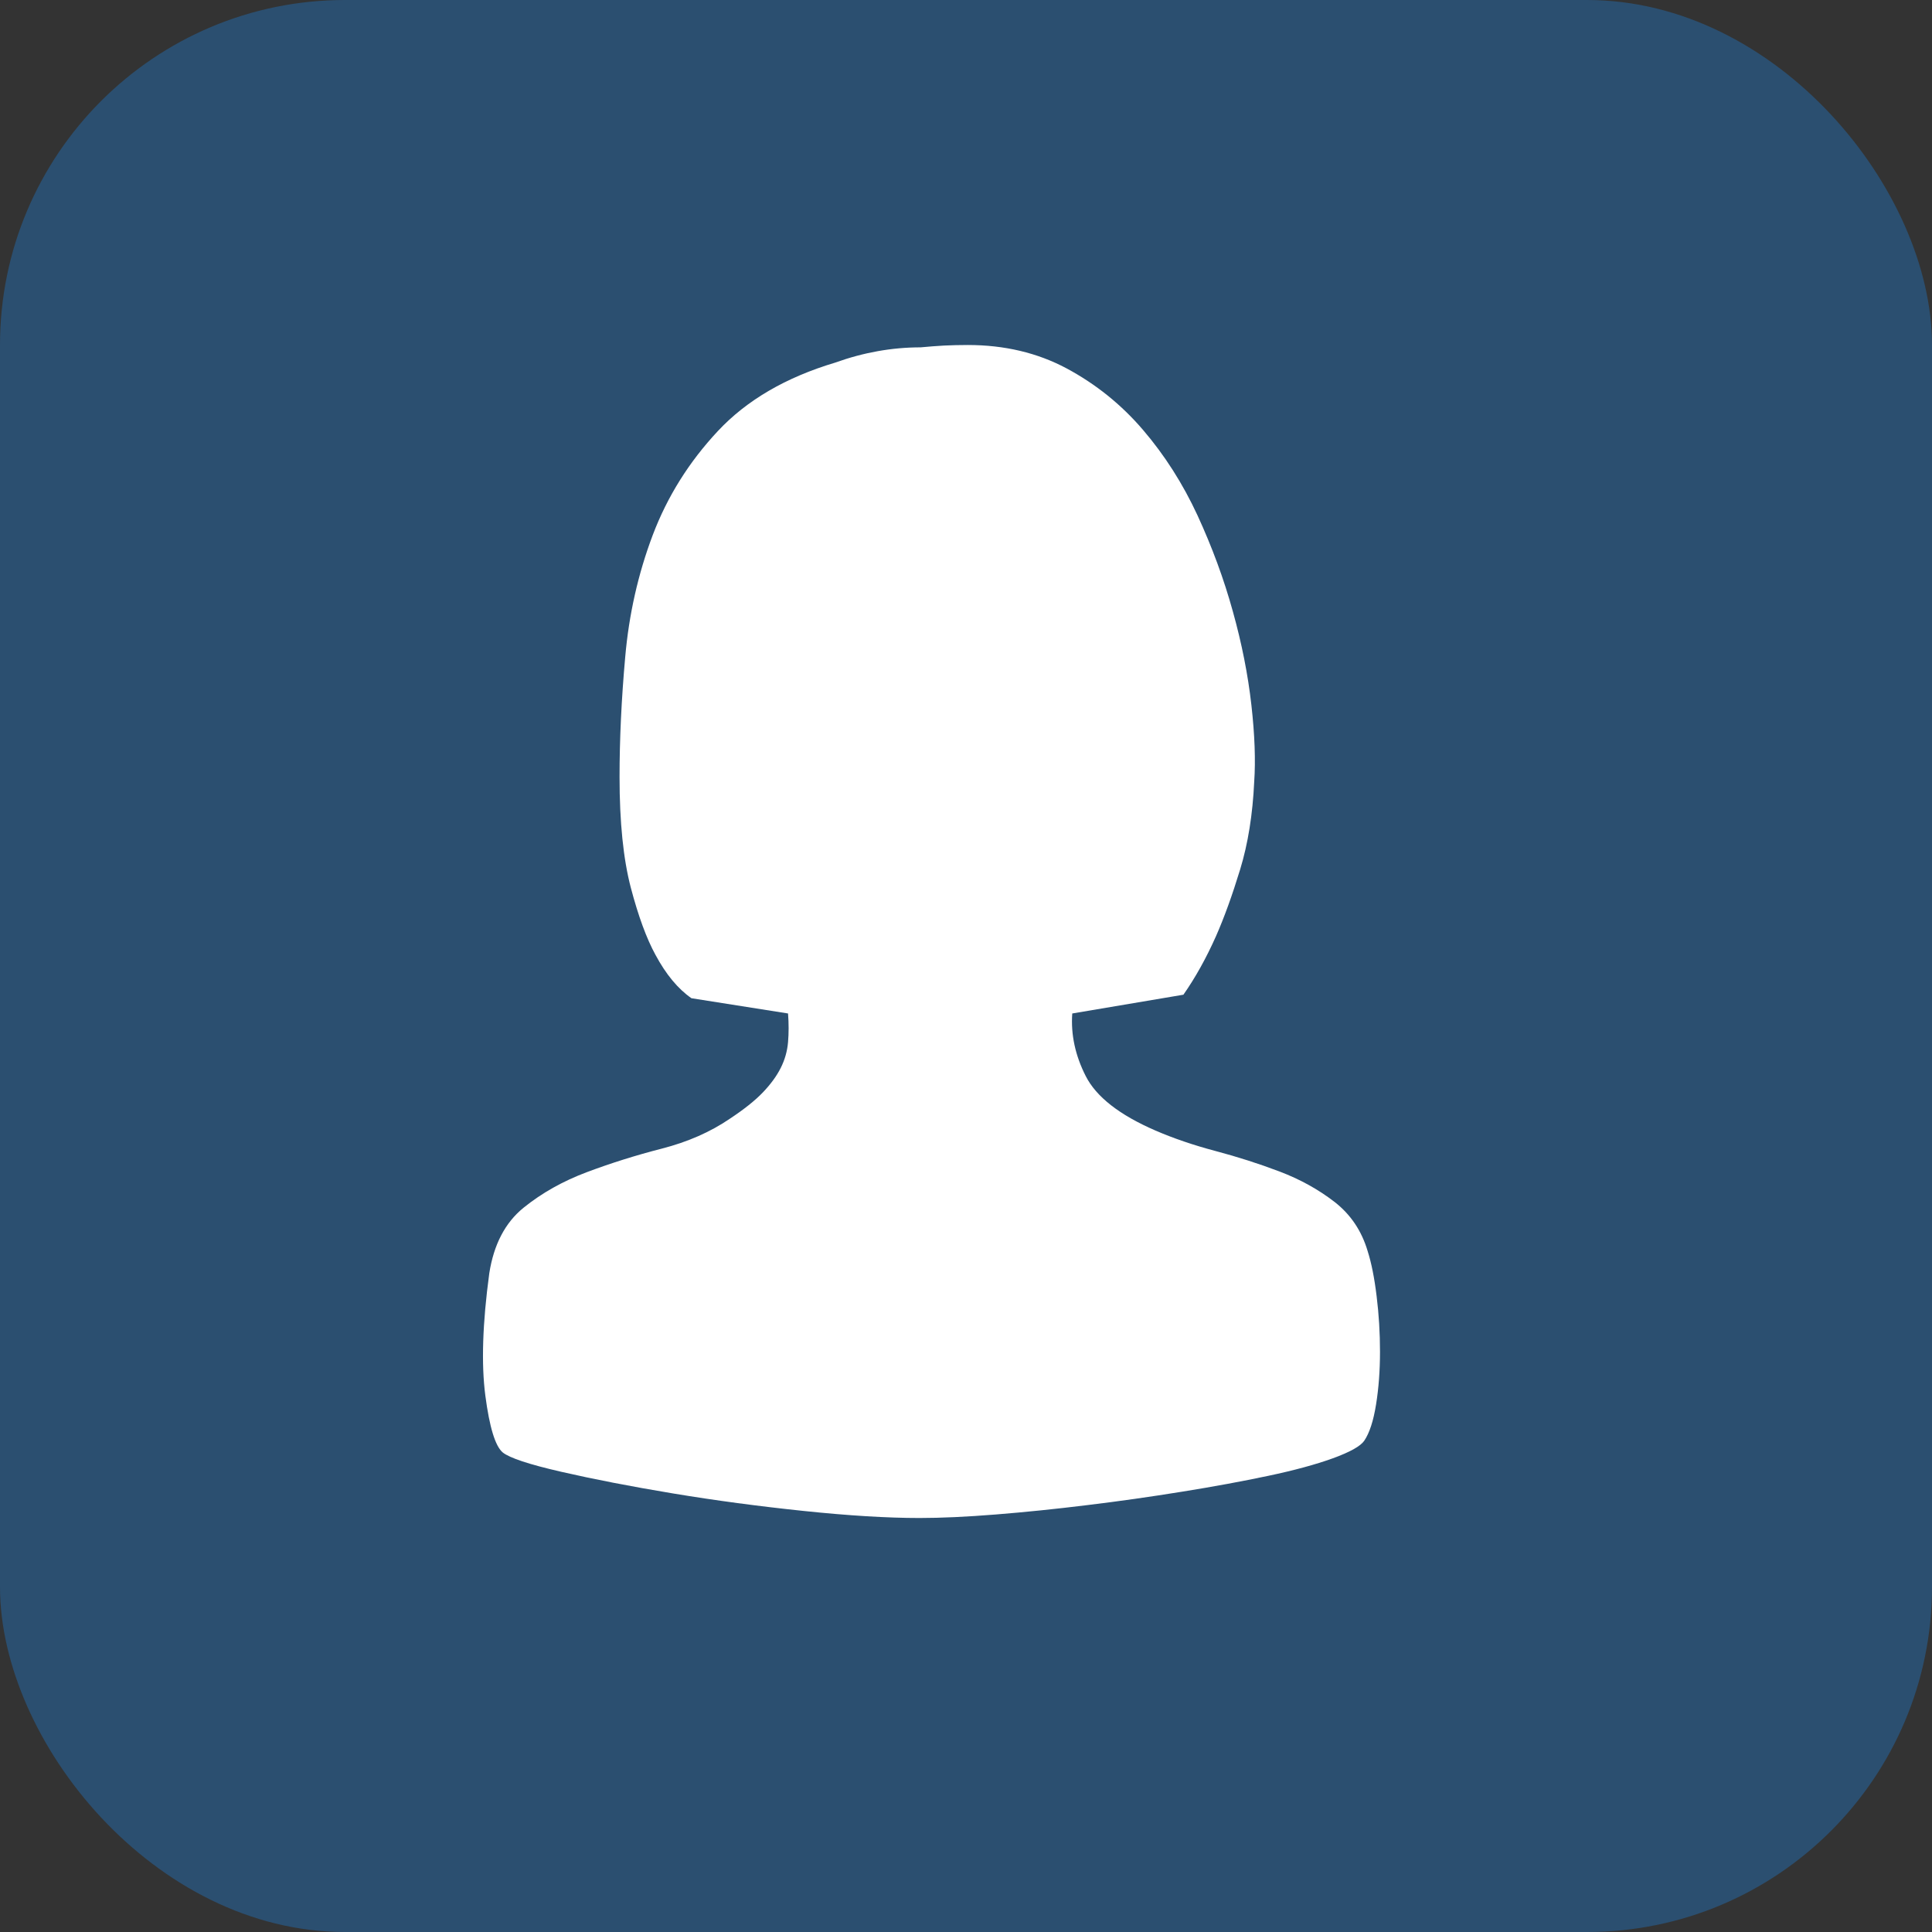
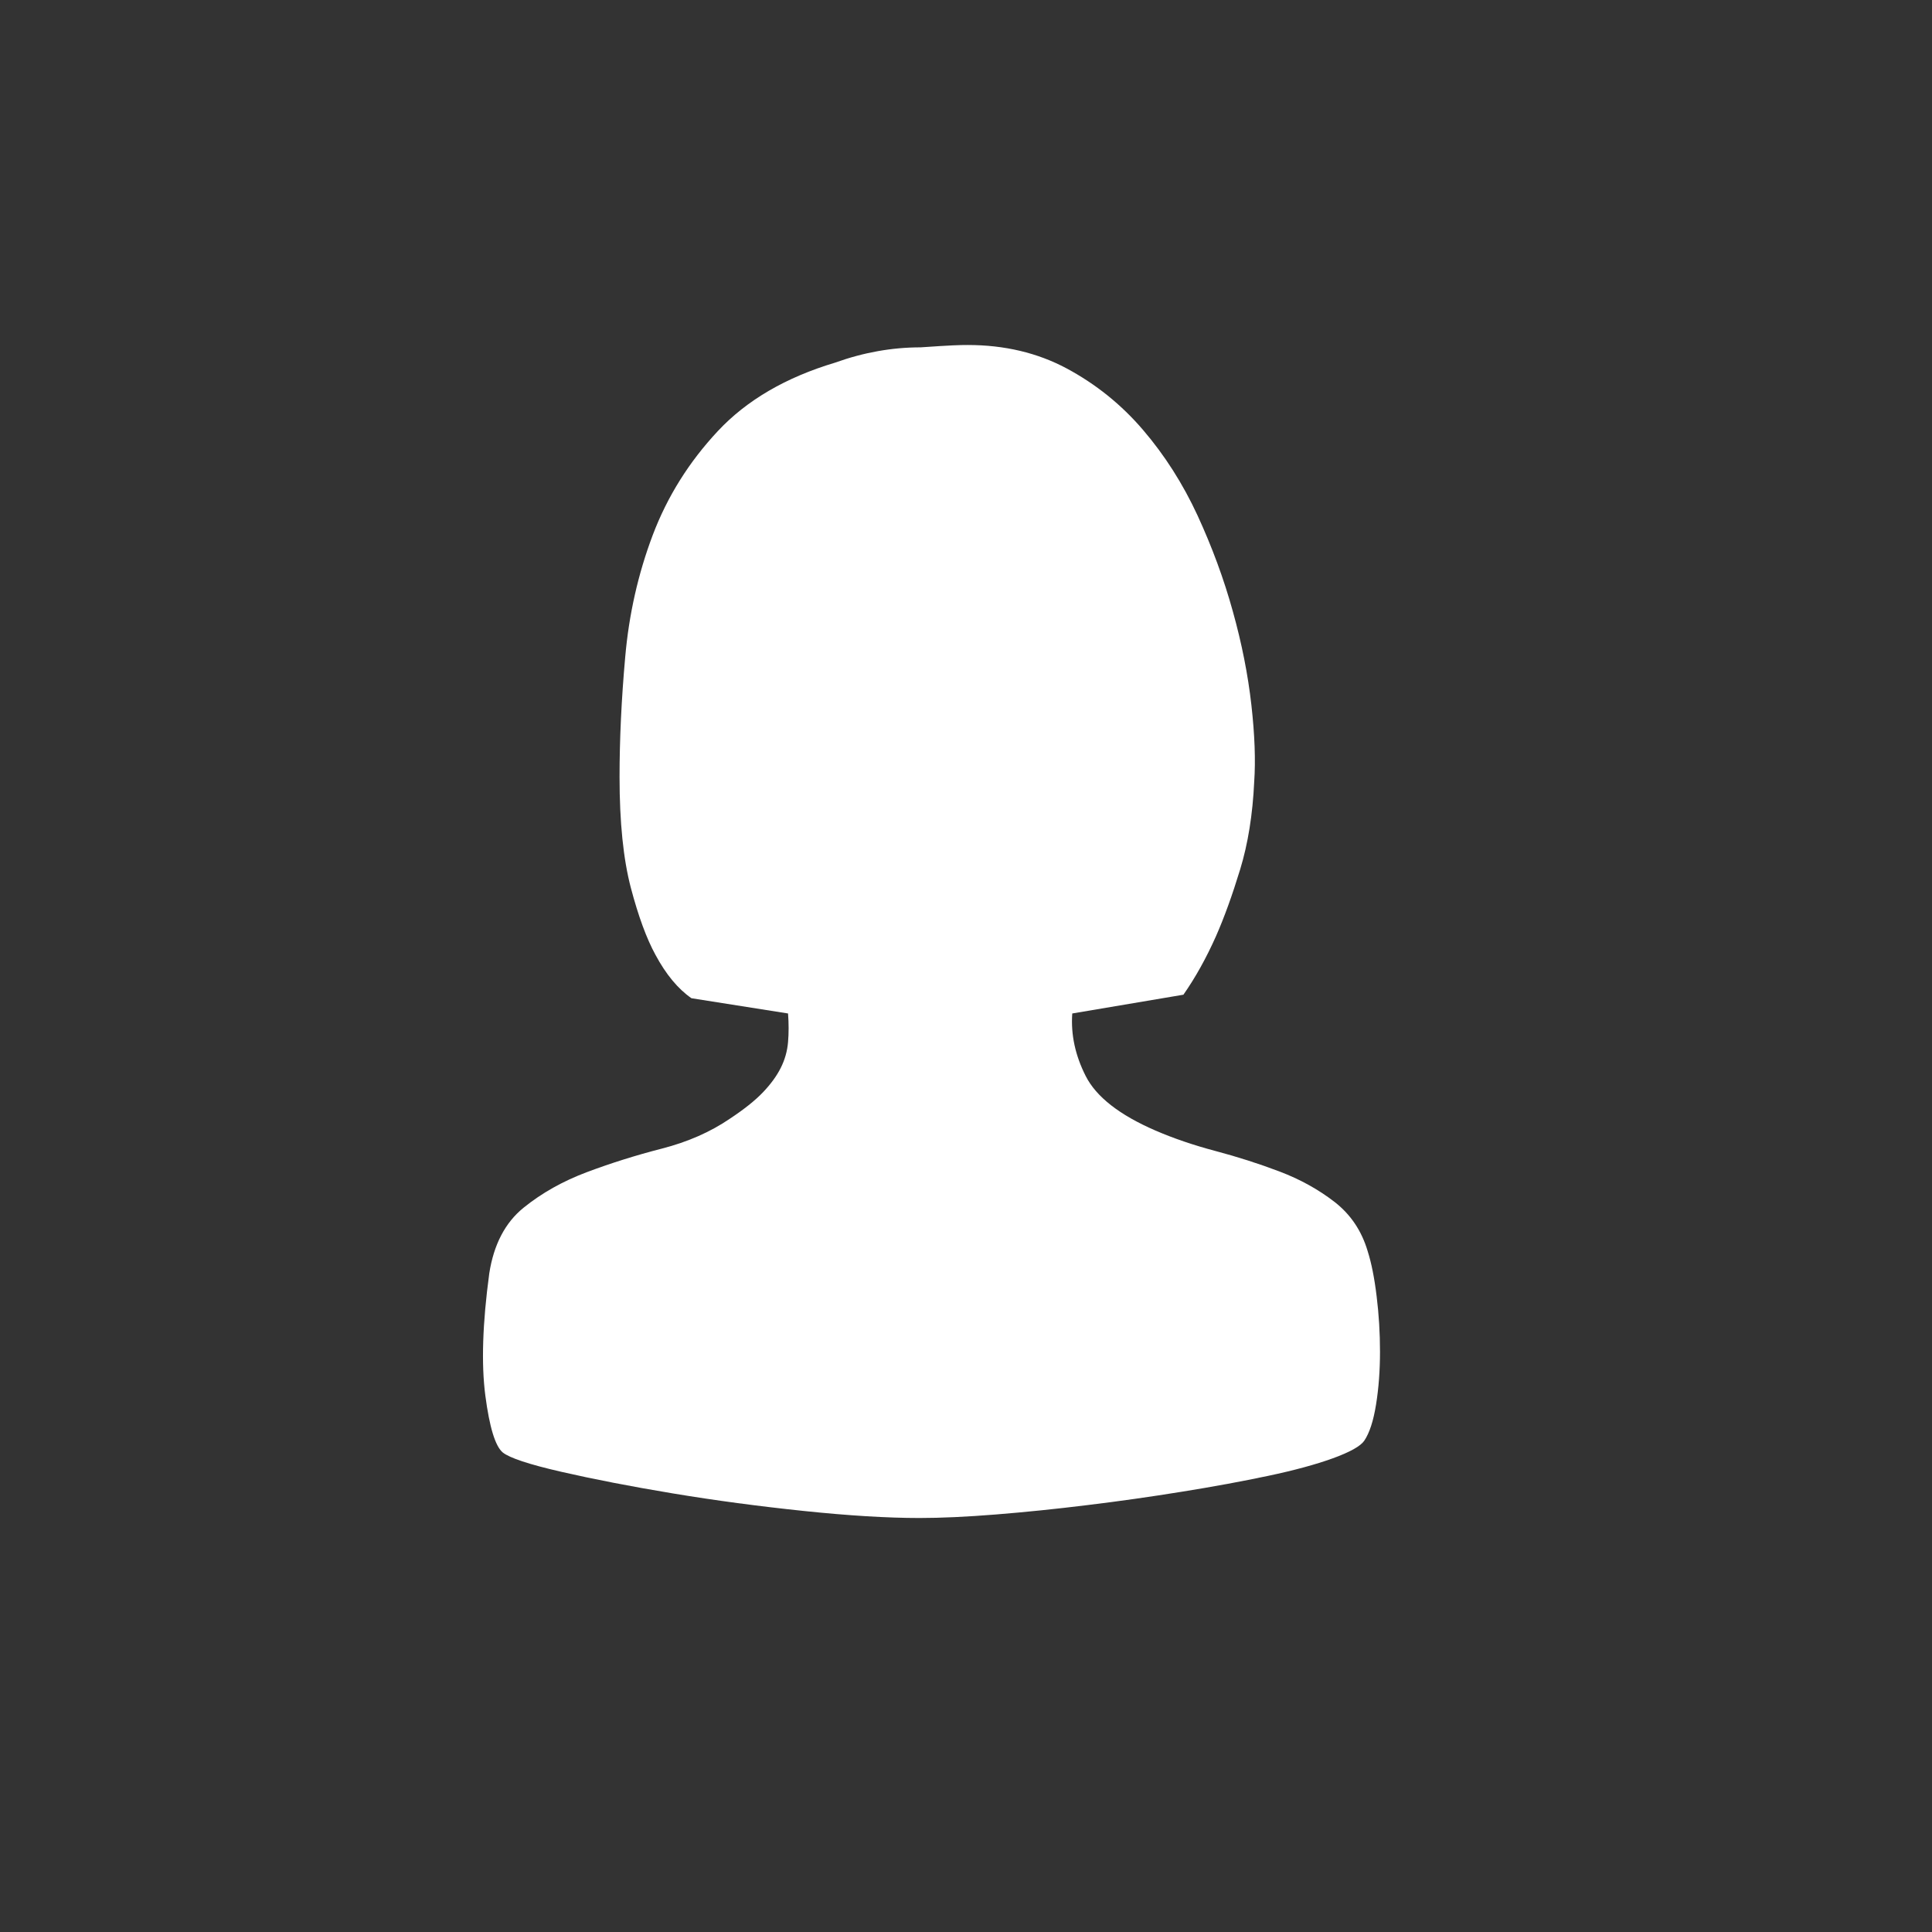
<svg xmlns="http://www.w3.org/2000/svg" width="28" height="28" viewBox="0 0 28 28" fill="none">
  <rect x="0" y="0" width="28" height="28" fill="#333333" stroke="none" />
-   <rect opacity="0.3" width="28" height="28" rx="5" fill="#1890FF" />
-   <path d="M19.821 18.132C19.875 18.301 19.919 18.519 19.951 18.785C19.984 19.051 20 19.319 20 19.591C20 19.862 19.981 20.117 19.943 20.354C19.905 20.592 19.848 20.767 19.772 20.88C19.718 20.959 19.566 21.044 19.316 21.135C19.067 21.225 18.755 21.31 18.38 21.389C18.006 21.468 17.591 21.545 17.135 21.618C16.679 21.692 16.221 21.757 15.759 21.813C15.298 21.87 14.856 21.915 14.433 21.949C14.009 21.983 13.64 22 13.326 22C12.859 22 12.3 21.966 11.649 21.898C10.998 21.83 10.366 21.746 9.753 21.644C9.139 21.542 8.6 21.437 8.133 21.33C7.666 21.223 7.384 21.129 7.286 21.05C7.178 20.959 7.094 20.685 7.034 20.227C6.974 19.769 6.993 19.178 7.091 18.454C7.156 18.036 7.322 17.719 7.587 17.504C7.853 17.289 8.16 17.117 8.507 16.987C8.854 16.857 9.215 16.743 9.59 16.647C9.964 16.551 10.293 16.407 10.575 16.215C10.781 16.079 10.941 15.952 11.055 15.833C11.169 15.714 11.256 15.595 11.315 15.477C11.375 15.358 11.41 15.233 11.421 15.103C11.432 14.973 11.432 14.835 11.421 14.688L10.021 14.467C9.826 14.332 9.652 14.122 9.5 13.839C9.37 13.602 9.251 13.277 9.142 12.864C9.034 12.451 8.979 11.917 8.979 11.261C8.979 10.718 9.006 10.138 9.061 9.522C9.115 8.905 9.248 8.317 9.459 7.757C9.671 7.197 9.986 6.694 10.404 6.247C10.822 5.8 11.389 5.469 12.105 5.255C12.517 5.107 12.93 5.034 13.342 5.034C13.461 5.023 13.575 5.014 13.684 5.008C13.792 5.003 13.906 5 14.026 5C14.557 5 15.035 5.113 15.458 5.339C15.881 5.566 16.25 5.862 16.565 6.23C16.88 6.598 17.143 7.011 17.355 7.469C17.566 7.927 17.737 8.39 17.867 8.86C17.998 9.329 18.087 9.782 18.136 10.217C18.185 10.653 18.198 11.023 18.177 11.328C18.155 11.803 18.087 12.228 17.973 12.601C17.859 12.974 17.743 13.296 17.623 13.568C17.482 13.885 17.325 14.167 17.151 14.416L15.54 14.688C15.518 14.993 15.583 15.296 15.735 15.595C15.887 15.895 16.223 16.158 16.744 16.384C17.005 16.497 17.295 16.596 17.615 16.681C17.935 16.766 18.245 16.865 18.543 16.978C18.841 17.091 19.107 17.238 19.341 17.419C19.574 17.6 19.734 17.838 19.821 18.132Z" fill="white" />
+   <path d="M19.821 18.132C19.875 18.301 19.919 18.519 19.951 18.785C19.984 19.051 20 19.319 20 19.591C20 19.862 19.981 20.117 19.943 20.354C19.905 20.592 19.848 20.767 19.772 20.88C19.718 20.959 19.566 21.044 19.316 21.135C19.067 21.225 18.755 21.31 18.38 21.389C18.006 21.468 17.591 21.545 17.135 21.618C16.679 21.692 16.221 21.757 15.759 21.813C15.298 21.87 14.856 21.915 14.433 21.949C14.009 21.983 13.64 22 13.326 22C12.859 22 12.3 21.966 11.649 21.898C10.998 21.83 10.366 21.746 9.753 21.644C9.139 21.542 8.6 21.437 8.133 21.33C7.666 21.223 7.384 21.129 7.286 21.05C7.178 20.959 7.094 20.685 7.034 20.227C6.974 19.769 6.993 19.178 7.091 18.454C7.156 18.036 7.322 17.719 7.587 17.504C7.853 17.289 8.16 17.117 8.507 16.987C8.854 16.857 9.215 16.743 9.59 16.647C9.964 16.551 10.293 16.407 10.575 16.215C10.781 16.079 10.941 15.952 11.055 15.833C11.169 15.714 11.256 15.595 11.315 15.477C11.375 15.358 11.41 15.233 11.421 15.103C11.432 14.973 11.432 14.835 11.421 14.688L10.021 14.467C9.826 14.332 9.652 14.122 9.5 13.839C9.37 13.602 9.251 13.277 9.142 12.864C9.034 12.451 8.979 11.917 8.979 11.261C8.979 10.718 9.006 10.138 9.061 9.522C9.115 8.905 9.248 8.317 9.459 7.757C9.671 7.197 9.986 6.694 10.404 6.247C10.822 5.8 11.389 5.469 12.105 5.255C12.517 5.107 12.93 5.034 13.342 5.034C13.792 5.003 13.906 5 14.026 5C14.557 5 15.035 5.113 15.458 5.339C15.881 5.566 16.25 5.862 16.565 6.23C16.88 6.598 17.143 7.011 17.355 7.469C17.566 7.927 17.737 8.39 17.867 8.86C17.998 9.329 18.087 9.782 18.136 10.217C18.185 10.653 18.198 11.023 18.177 11.328C18.155 11.803 18.087 12.228 17.973 12.601C17.859 12.974 17.743 13.296 17.623 13.568C17.482 13.885 17.325 14.167 17.151 14.416L15.54 14.688C15.518 14.993 15.583 15.296 15.735 15.595C15.887 15.895 16.223 16.158 16.744 16.384C17.005 16.497 17.295 16.596 17.615 16.681C17.935 16.766 18.245 16.865 18.543 16.978C18.841 17.091 19.107 17.238 19.341 17.419C19.574 17.6 19.734 17.838 19.821 18.132Z" fill="white" />
</svg>